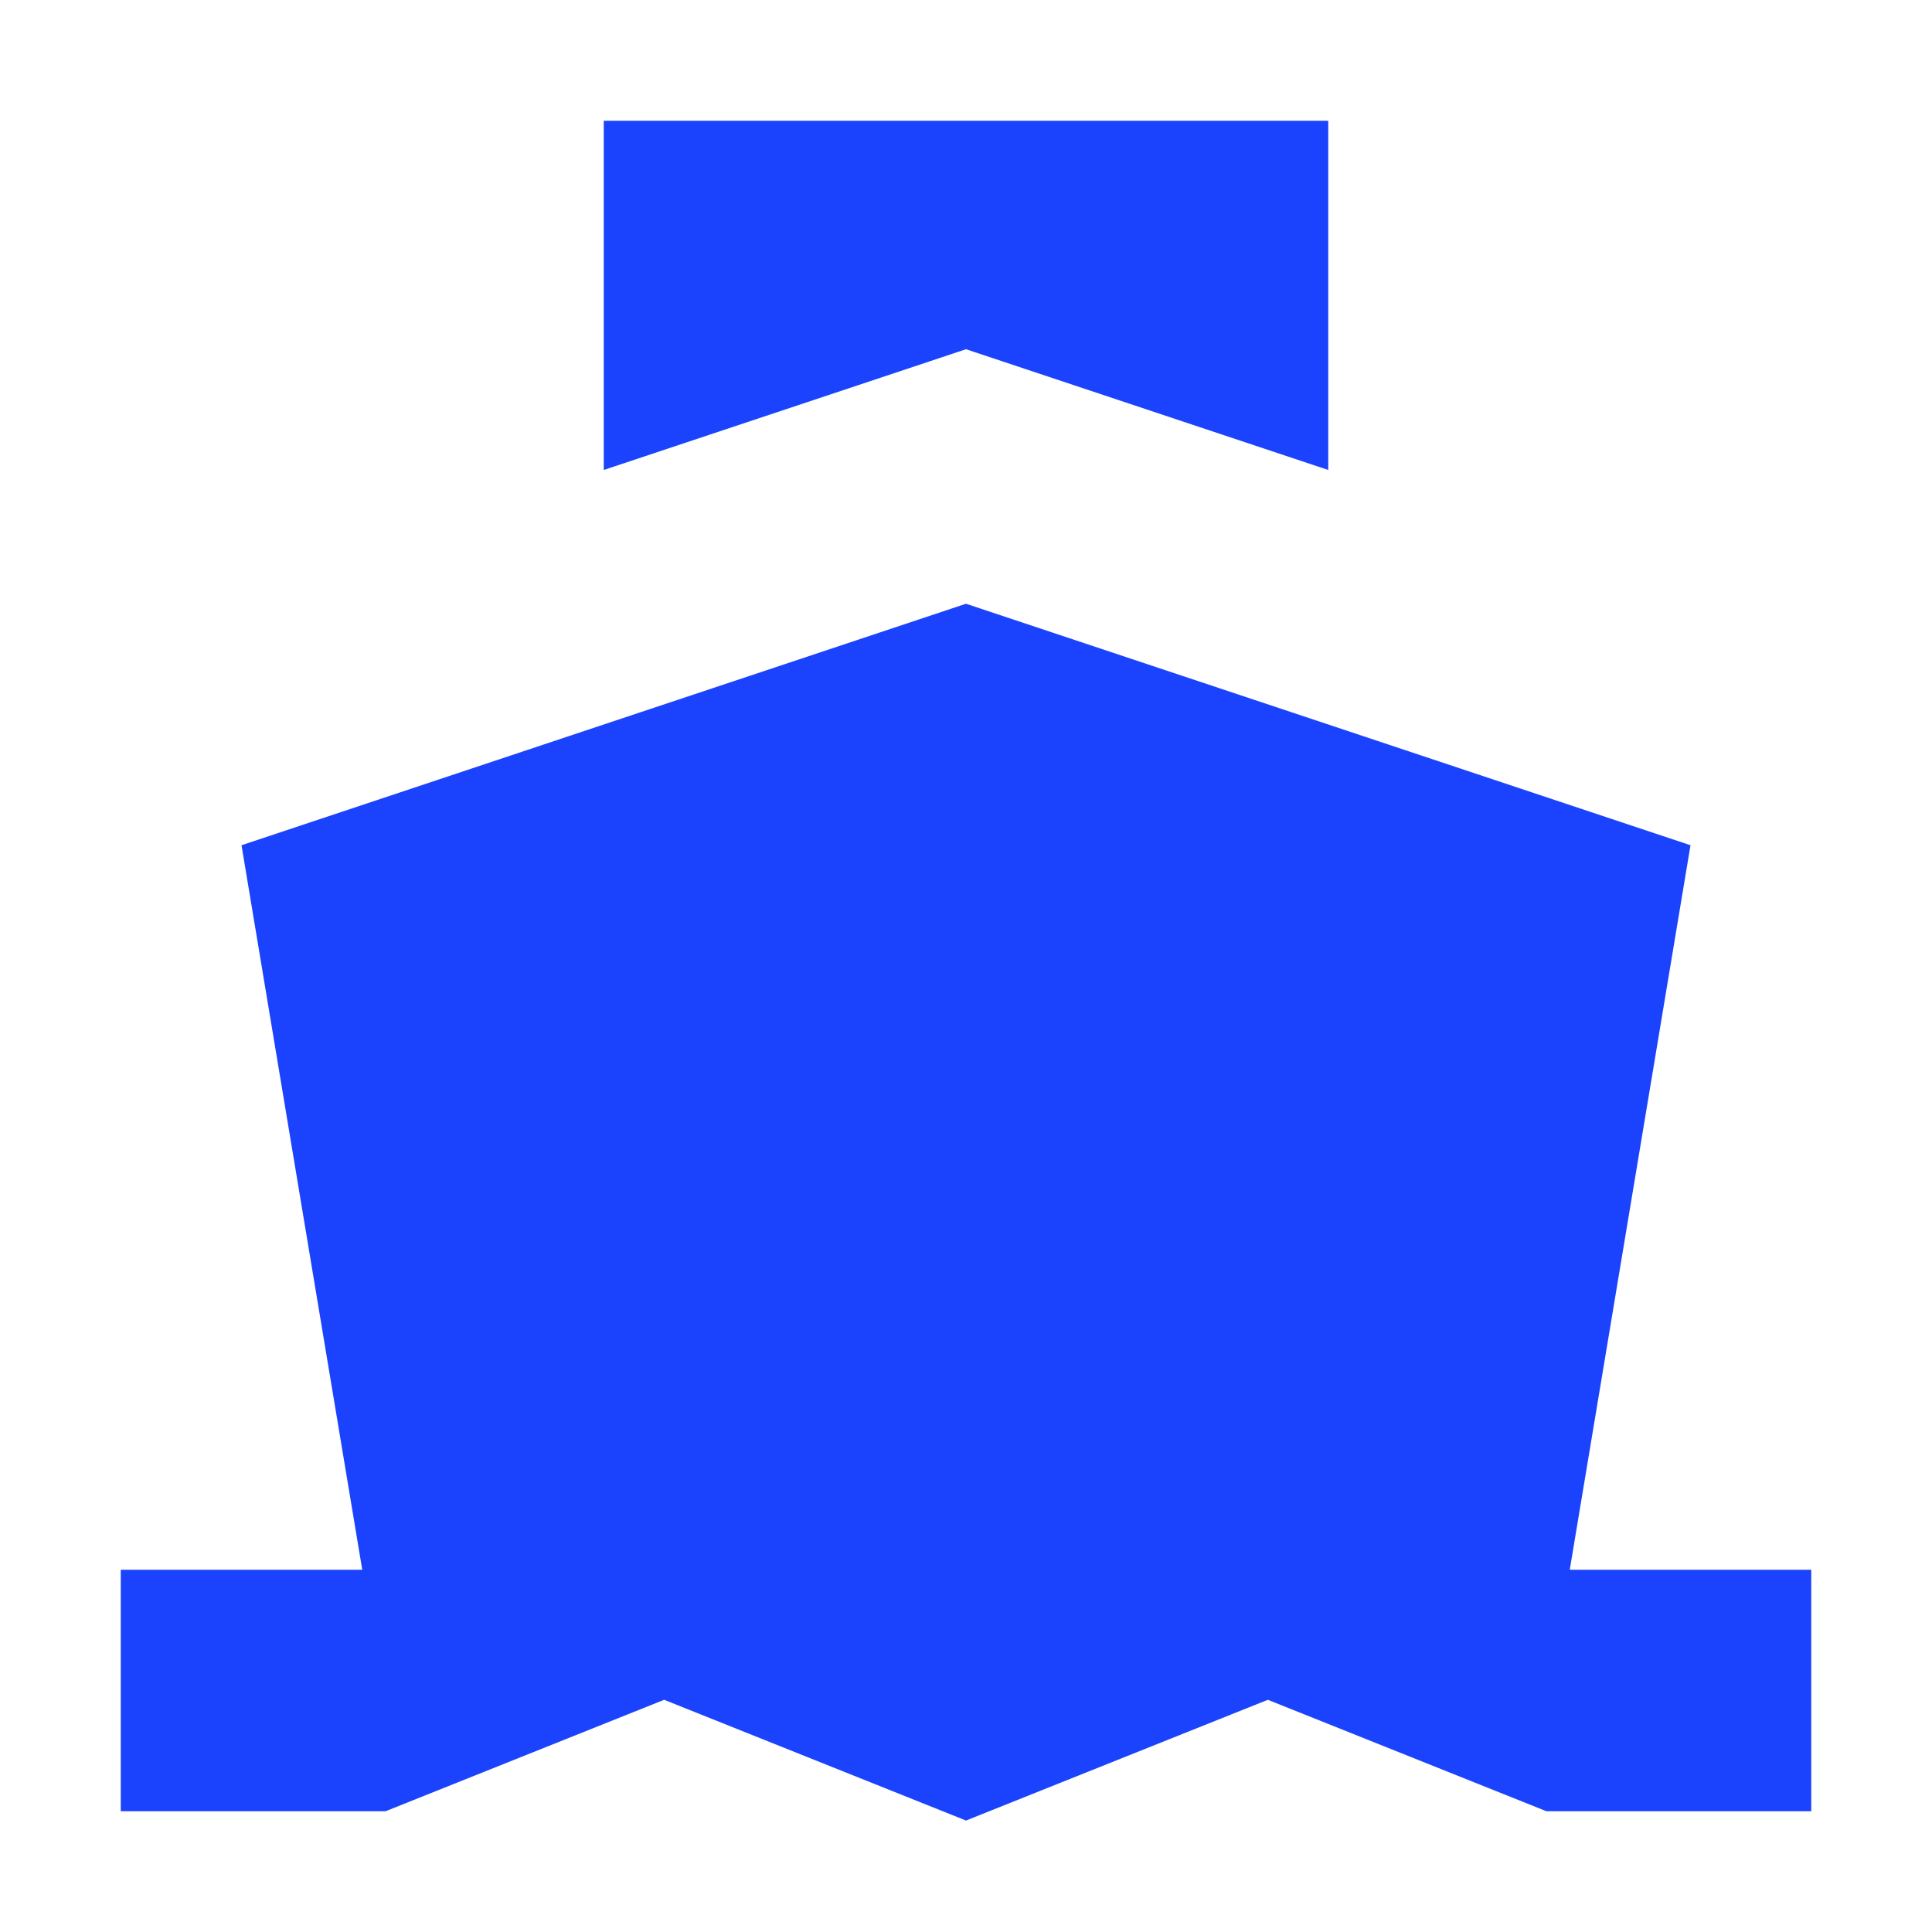
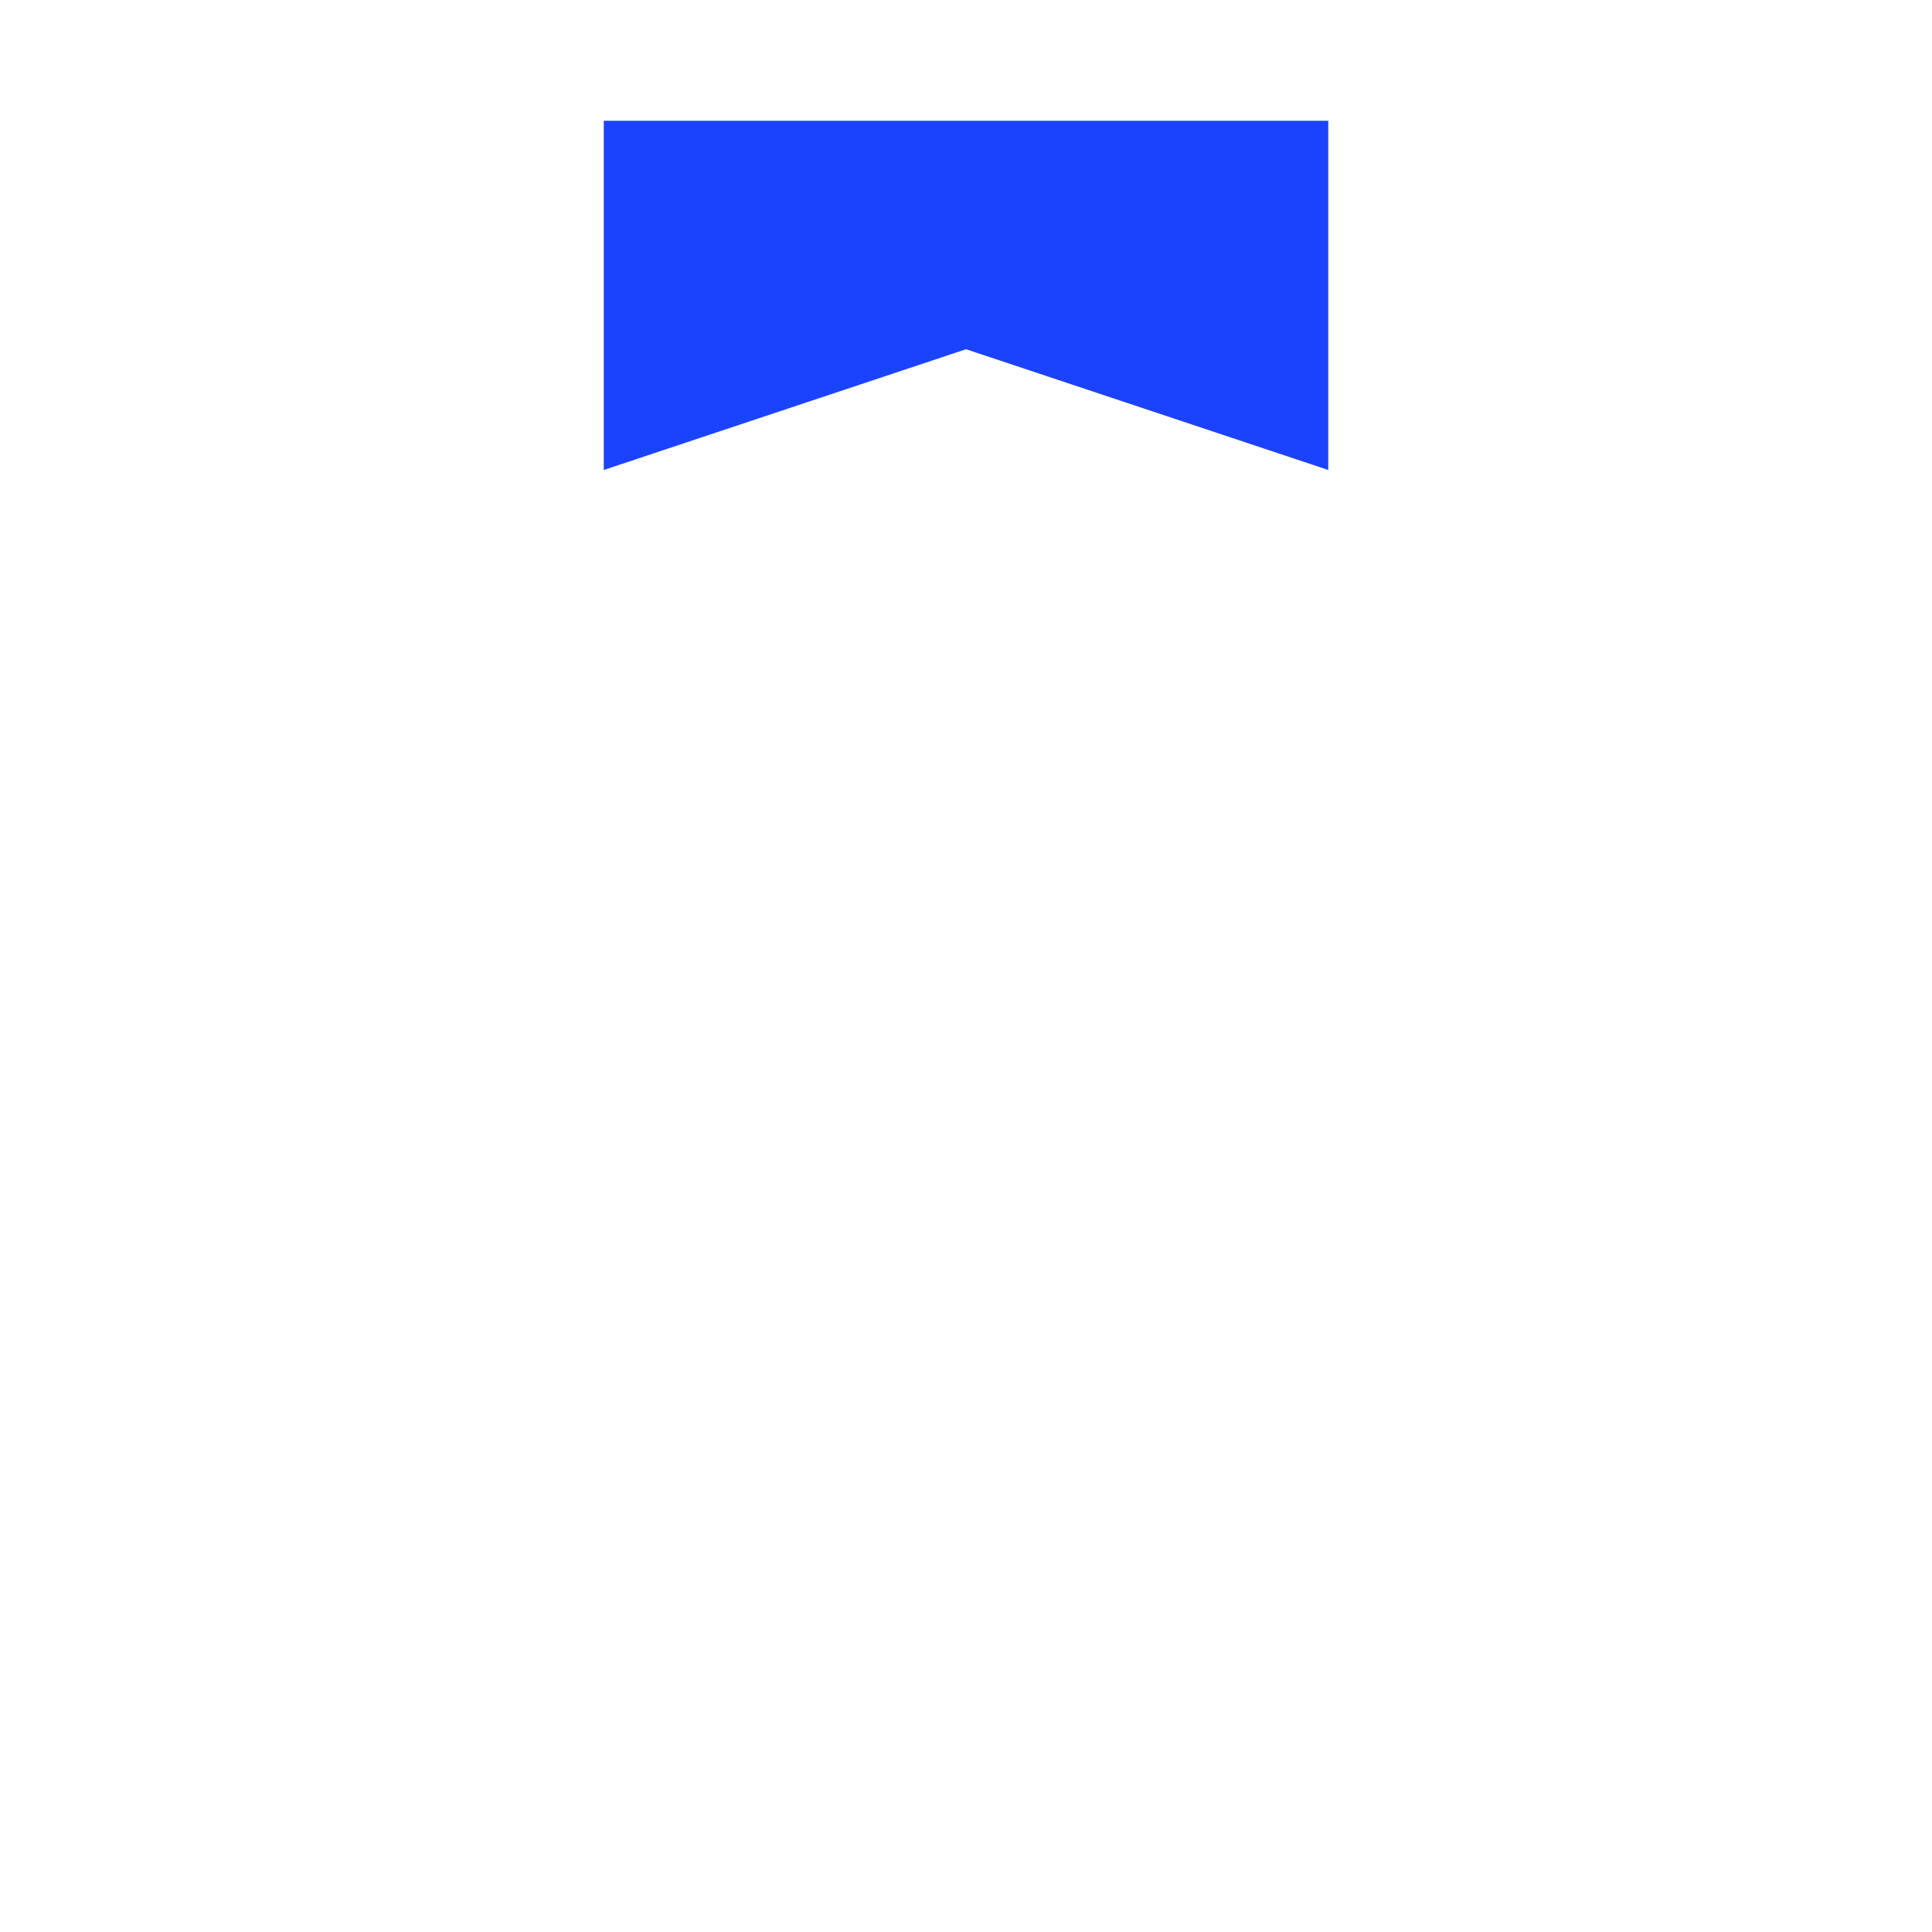
<svg xmlns="http://www.w3.org/2000/svg" width="138px" height="138px" viewBox="0 0 16 16" fill="none">
  <g id="SVGRepo_bgCarrier" stroke-width="0" />
  <g id="SVGRepo_tracerCarrier" stroke-linecap="round" stroke-linejoin="round" />
  <g id="SVGRepo_iconCarrier">
    <path d="M11 1H5V3.892L8 2.892L11 3.892V1Z" fill="#1b43fe" />
-     <path d="M8 5L2 7L3 13H1V15H3.193L5.5 14.077L8 15.077L10.5 14.077L12.807 15H15V13H13L14 7L8 5Z" fill="#1b43fe" />
  </g>
</svg>